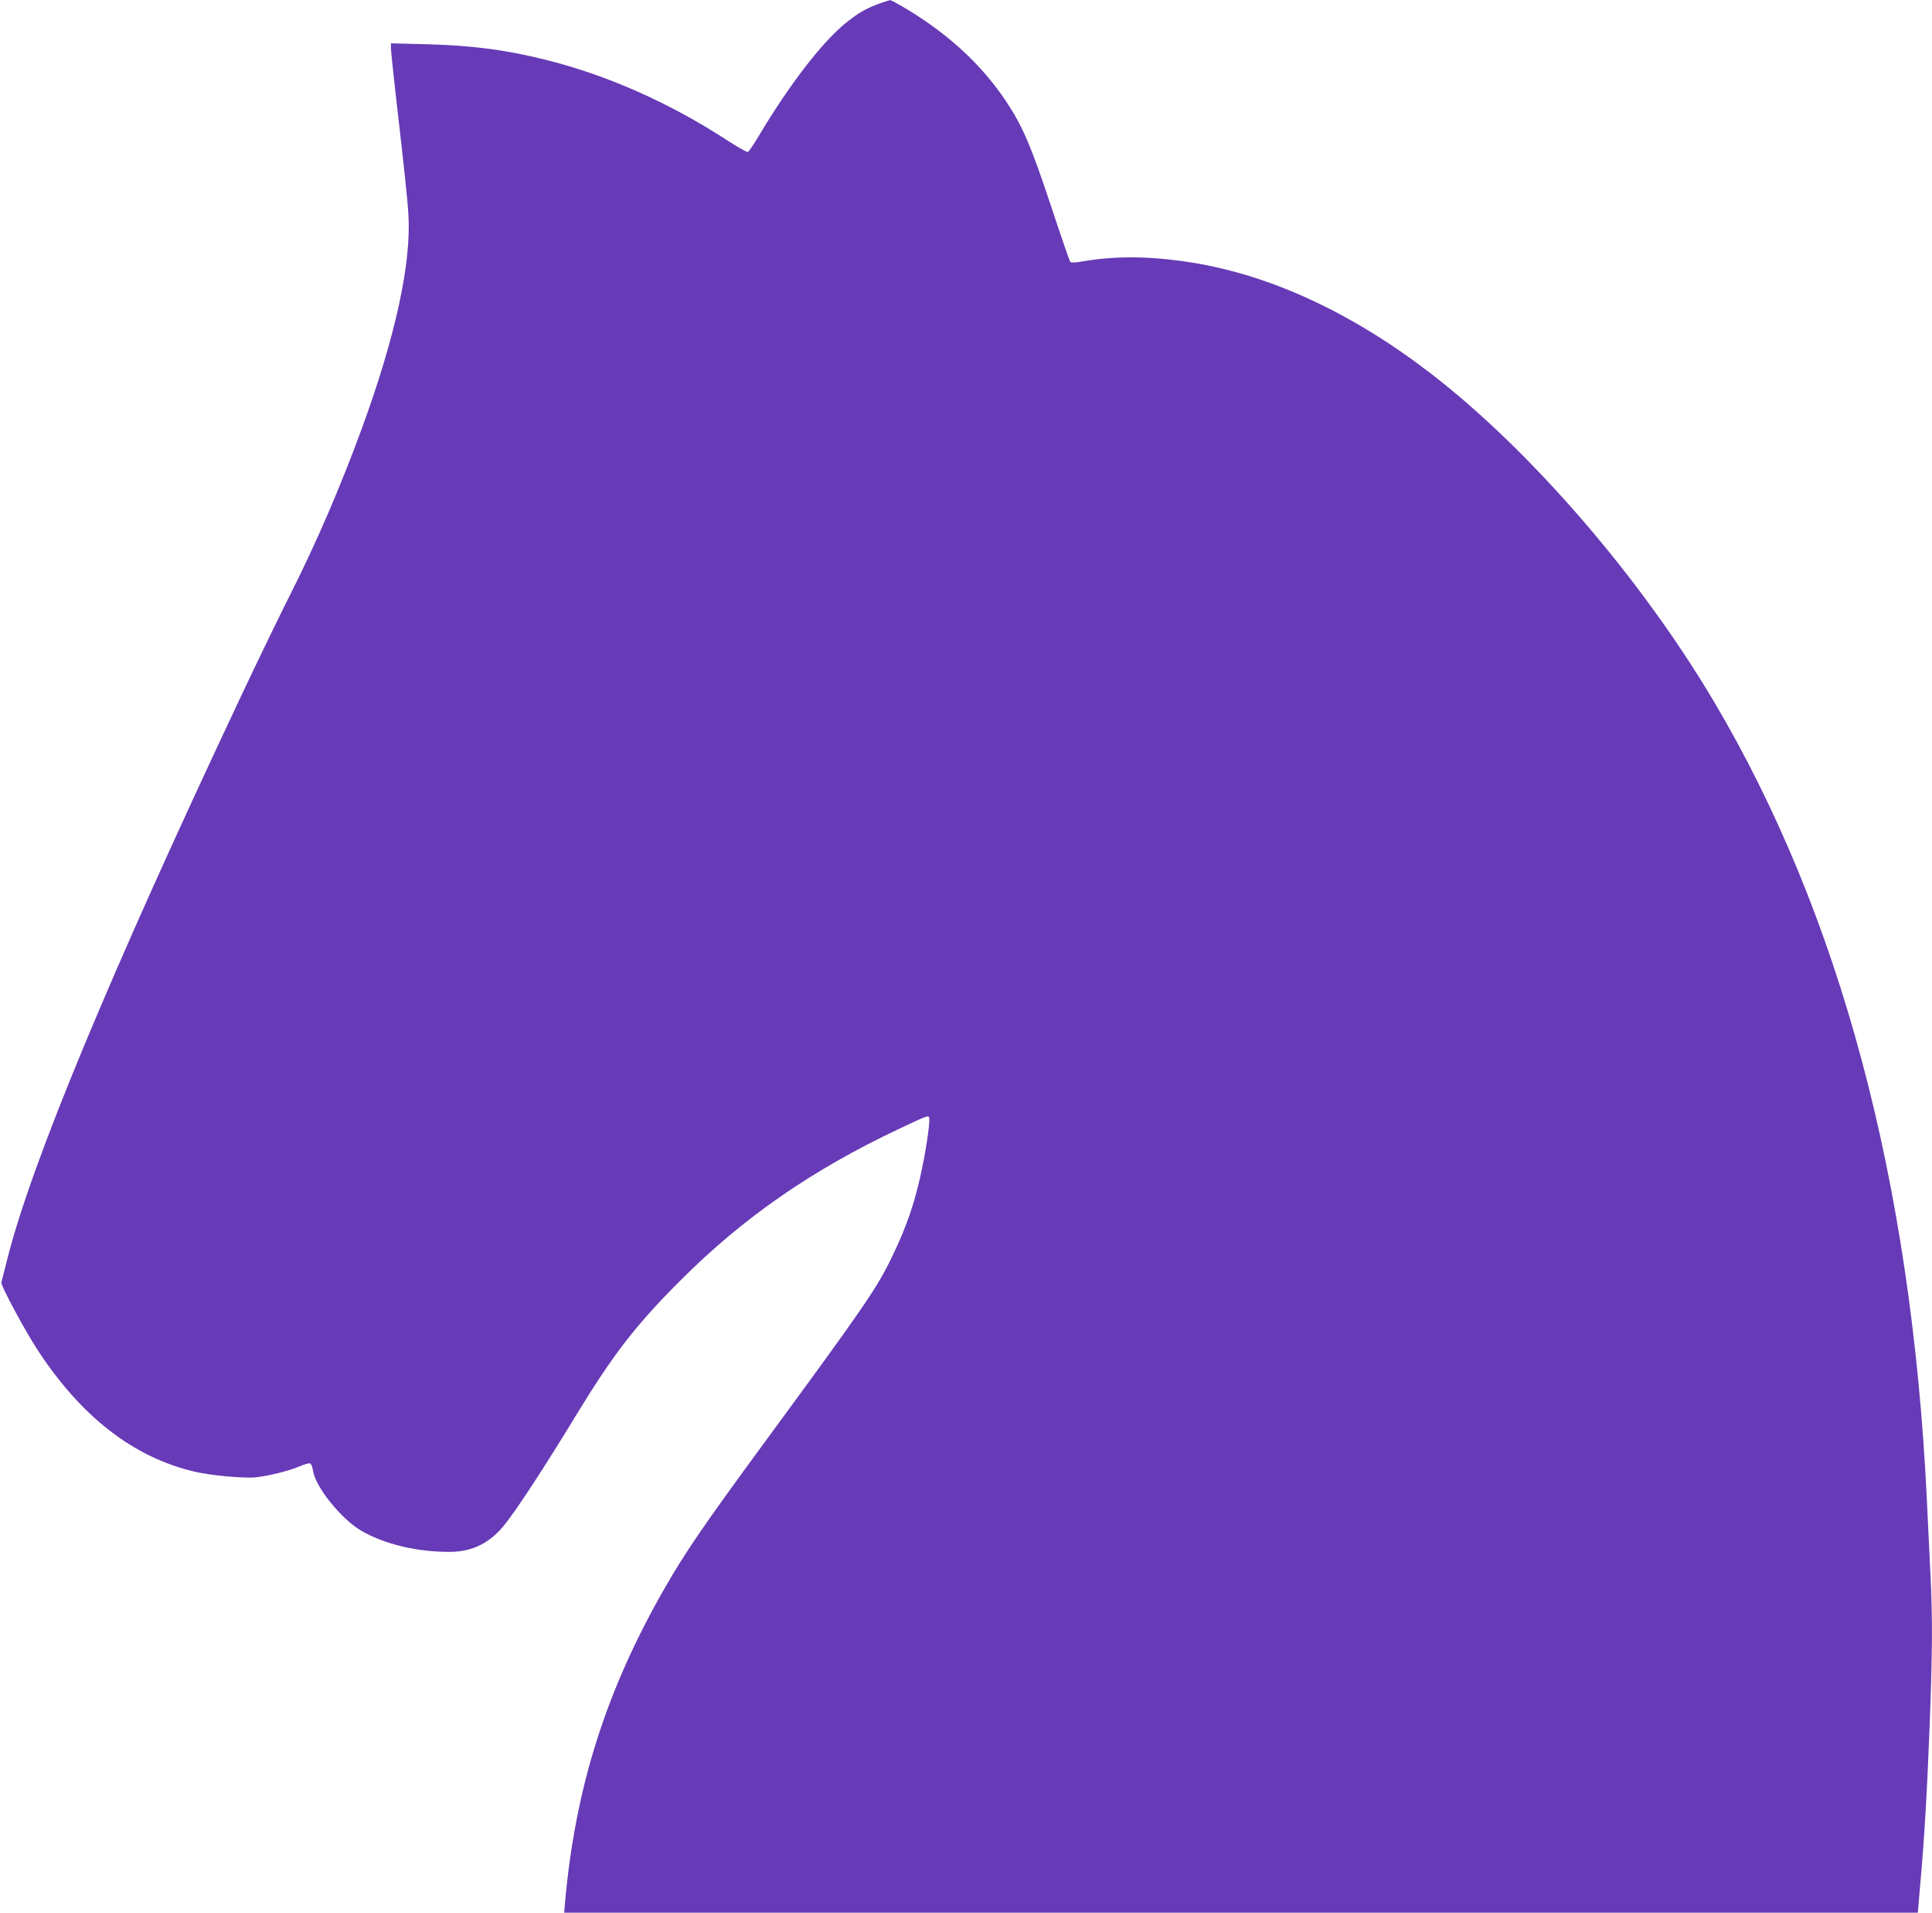
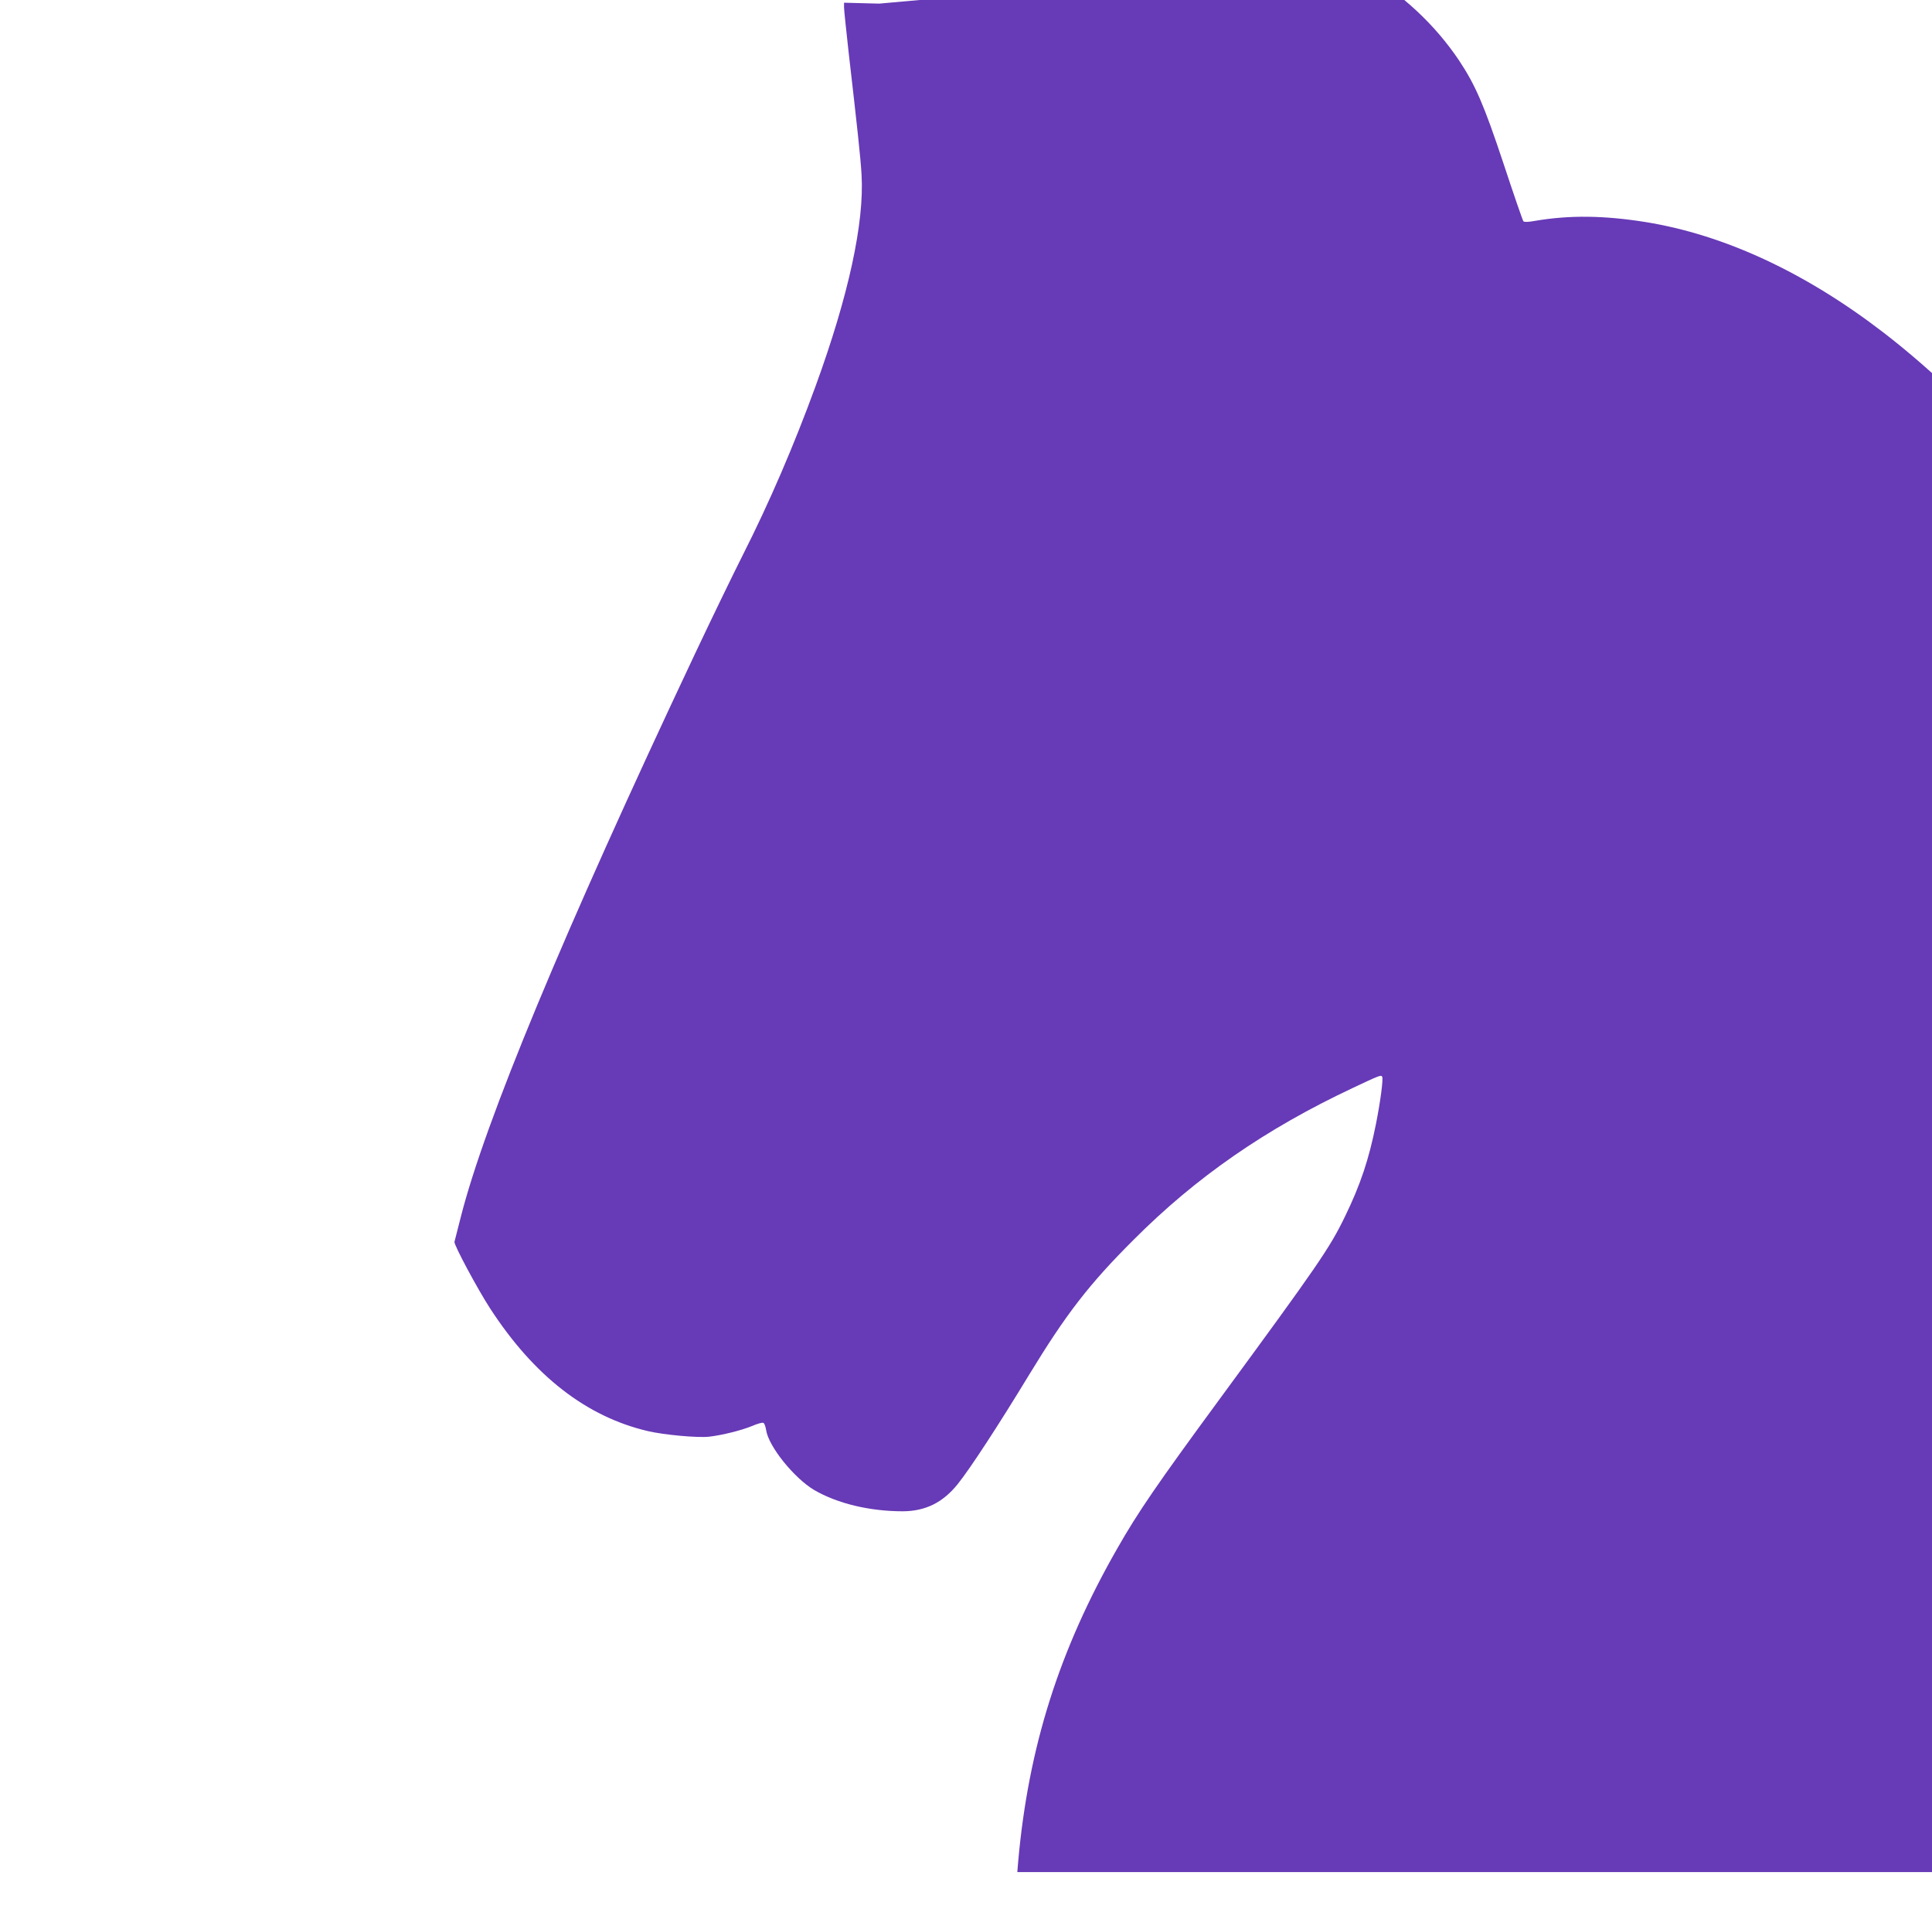
<svg xmlns="http://www.w3.org/2000/svg" version="1.0" width="1280pt" height="1267pt" viewBox="0 0 1280 1267" preserveAspectRatio="xMidYMid meet">
  <g transform="translate(0,1267) scale(0.1,-0.1)" fill="#673ab7" stroke="none">
-     <path d="M5825 12646 c-91 -34 -136 -60 -220 -127 -158 -127 -378 -413 -580 -753 -32 -54 -64 -100 -70 -103 -7 -2 -70 34 -141 80 -382 248 -791 429 -1199 531 -270 67 -487 95 -792 103 l-233 6 0 -31 c0 -17 14 -150 30 -294 58 -503 80 -706 86 -814 19 -318 -86 -802 -305 -1402 -143 -392 -307 -772 -479 -1112 -68 -135 -213 -434 -322 -665 -868 -1840 -1389 -3093 -1550 -3729 -21 -83 -40 -155 -41 -161 -6 -17 154 -315 236 -441 291 -448 639 -718 1046 -813 108 -25 326 -45 404 -37 88 10 215 42 286 71 34 15 67 24 74 21 7 -2 15 -24 19 -49 16 -107 185 -317 318 -396 155 -90 368 -141 588 -141 150 1 265 58 363 180 82 102 269 388 473 724 246 404 397 600 694 896 413 414 874 733 1448 1003 178 84 190 89 197 76 9 -13 -12 -168 -41 -314 -47 -235 -103 -402 -204 -610 -102 -211 -177 -320 -834 -1215 -409 -557 -539 -746 -675 -985 -385 -672 -589 -1315 -657 -2072 l-6 -73 4484 0 4484 0 17 198 c27 300 45 616 62 1057 18 472 19 695 5 980 -6 116 -17 350 -25 520 -103 2092 -574 3856 -1408 5265 -486 821 -1215 1666 -1879 2177 -517 398 -1053 648 -1577 733 -276 44 -504 47 -733 8 -43 -8 -71 -9 -77 -3 -5 6 -64 177 -131 380 -131 394 -187 522 -295 685 -160 238 -371 435 -648 604 -60 36 -114 66 -120 65 -7 -1 -39 -11 -72 -23z" />
+     <path d="M5825 12646 l-233 6 0 -31 c0 -17 14 -150 30 -294 58 -503 80 -706 86 -814 19 -318 -86 -802 -305 -1402 -143 -392 -307 -772 -479 -1112 -68 -135 -213 -434 -322 -665 -868 -1840 -1389 -3093 -1550 -3729 -21 -83 -40 -155 -41 -161 -6 -17 154 -315 236 -441 291 -448 639 -718 1046 -813 108 -25 326 -45 404 -37 88 10 215 42 286 71 34 15 67 24 74 21 7 -2 15 -24 19 -49 16 -107 185 -317 318 -396 155 -90 368 -141 588 -141 150 1 265 58 363 180 82 102 269 388 473 724 246 404 397 600 694 896 413 414 874 733 1448 1003 178 84 190 89 197 76 9 -13 -12 -168 -41 -314 -47 -235 -103 -402 -204 -610 -102 -211 -177 -320 -834 -1215 -409 -557 -539 -746 -675 -985 -385 -672 -589 -1315 -657 -2072 l-6 -73 4484 0 4484 0 17 198 c27 300 45 616 62 1057 18 472 19 695 5 980 -6 116 -17 350 -25 520 -103 2092 -574 3856 -1408 5265 -486 821 -1215 1666 -1879 2177 -517 398 -1053 648 -1577 733 -276 44 -504 47 -733 8 -43 -8 -71 -9 -77 -3 -5 6 -64 177 -131 380 -131 394 -187 522 -295 685 -160 238 -371 435 -648 604 -60 36 -114 66 -120 65 -7 -1 -39 -11 -72 -23z" />
  </g>
</svg>